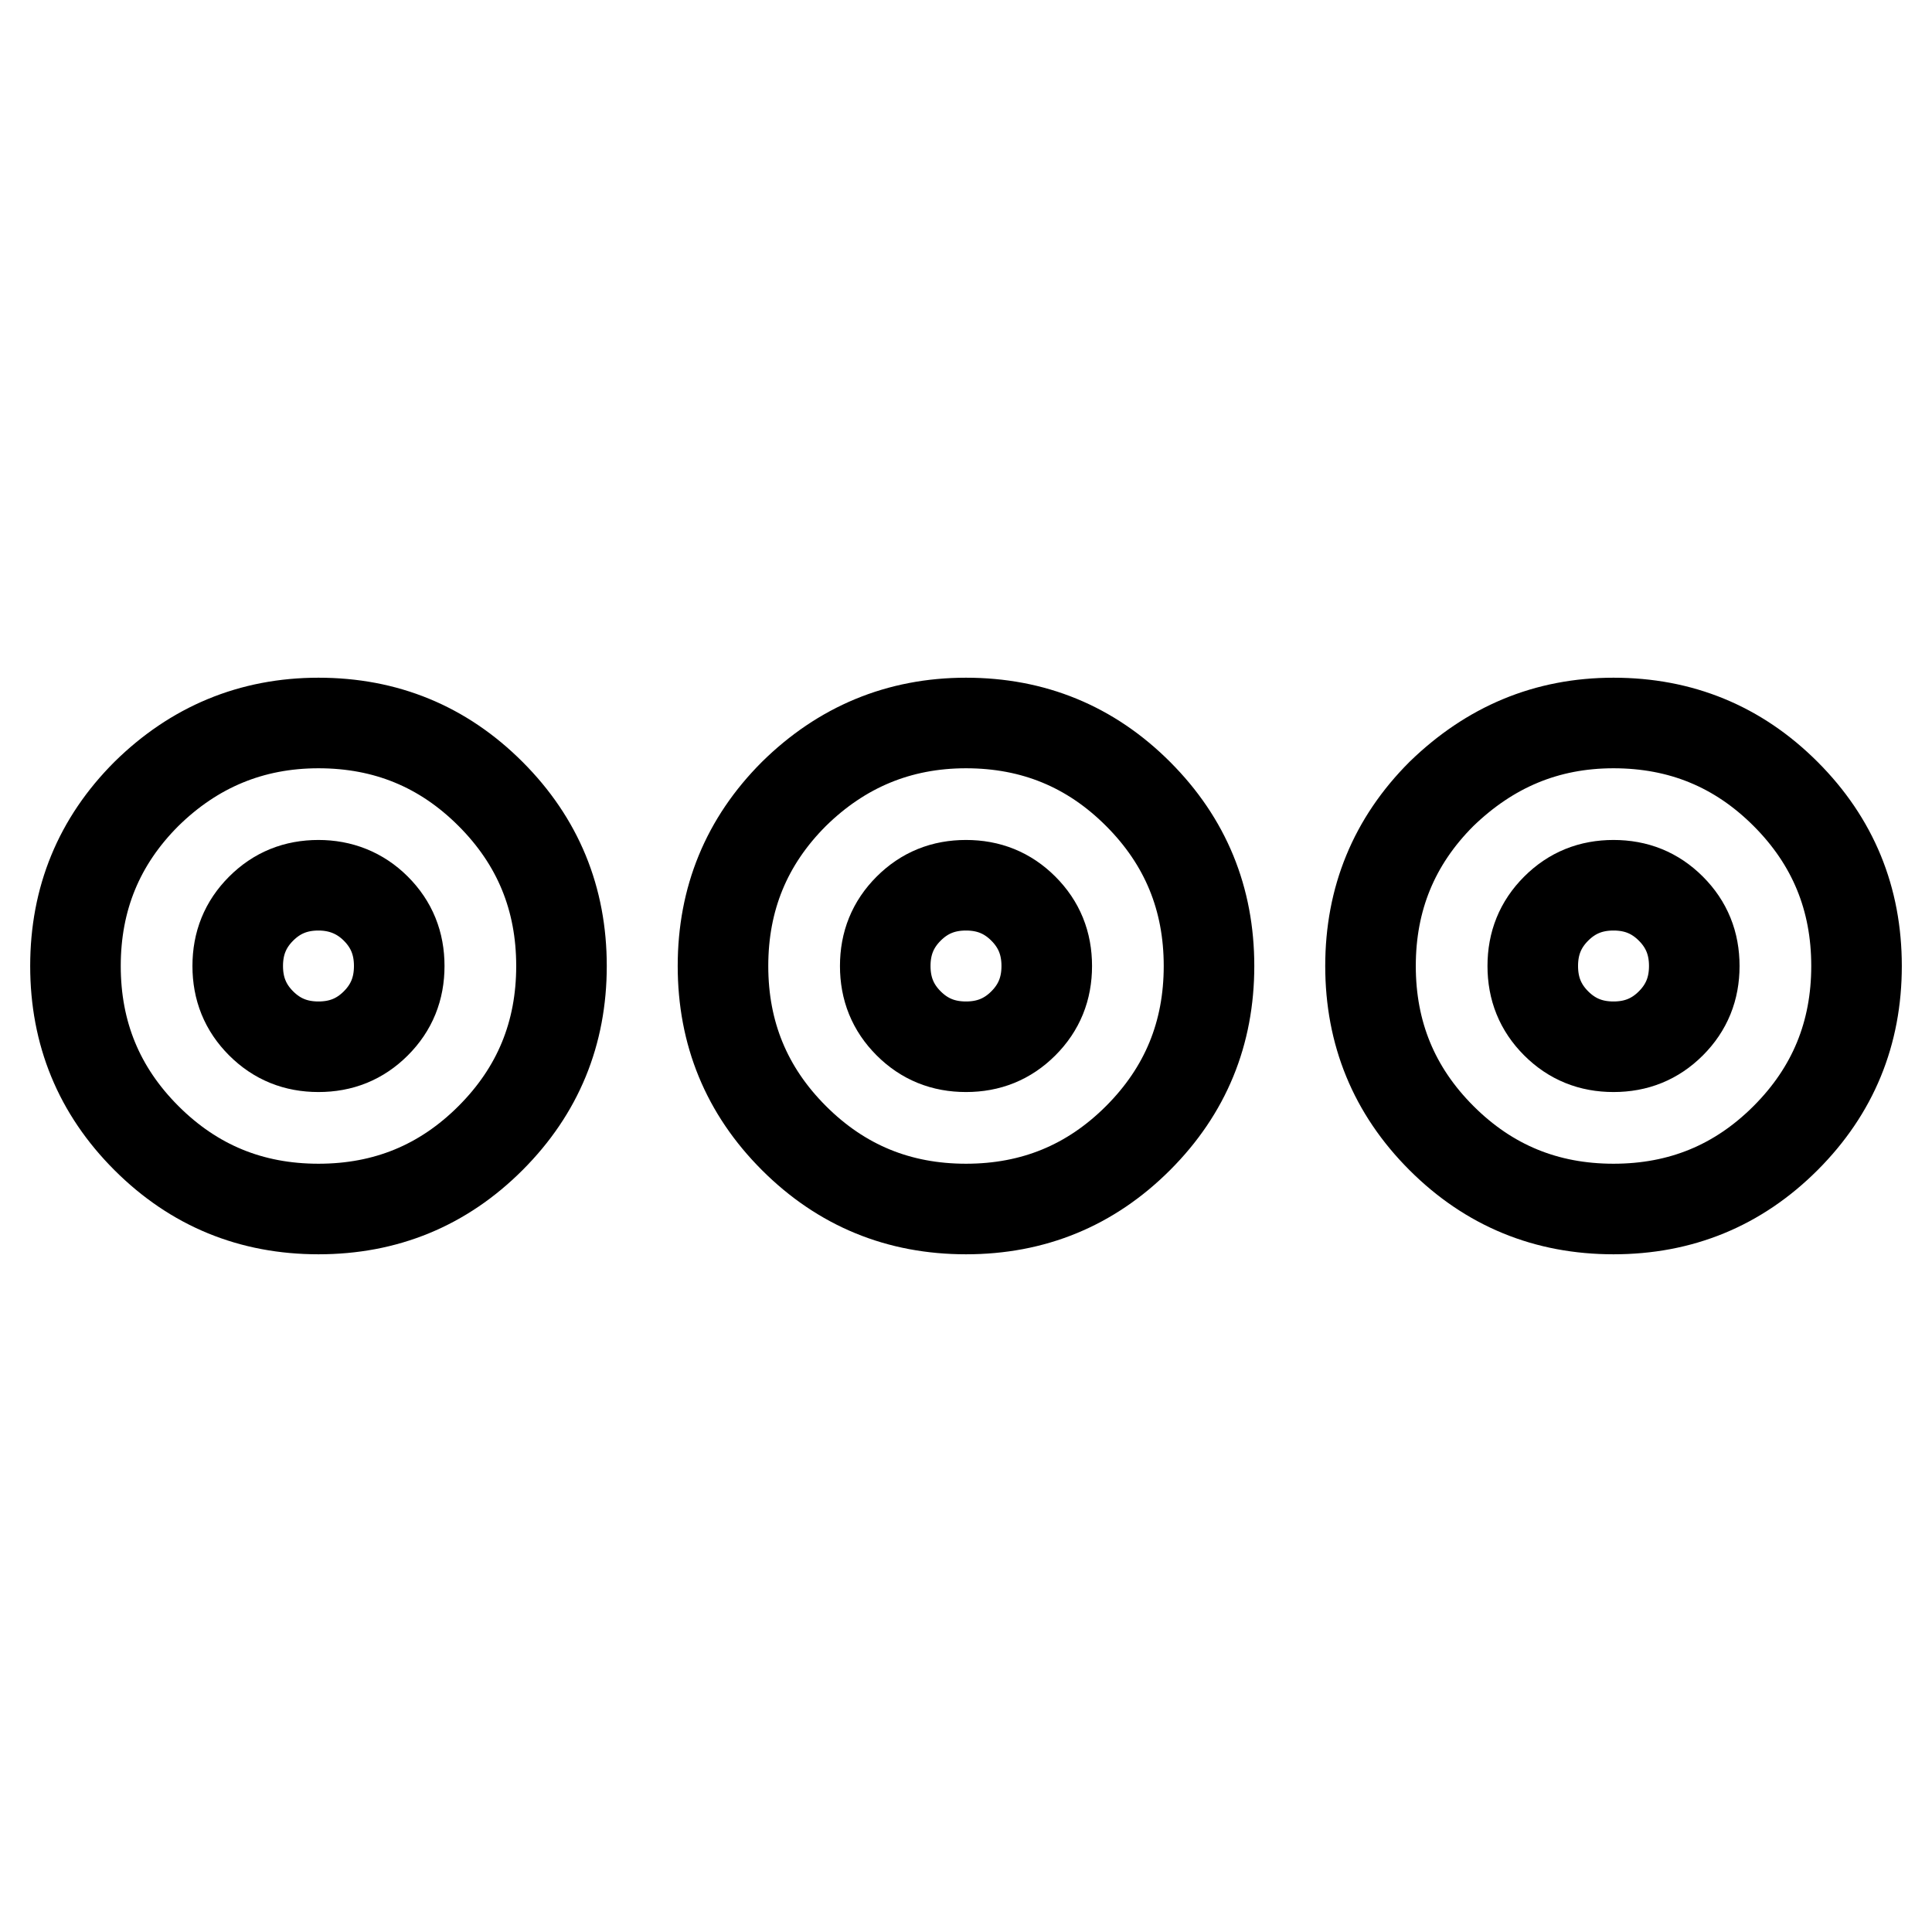
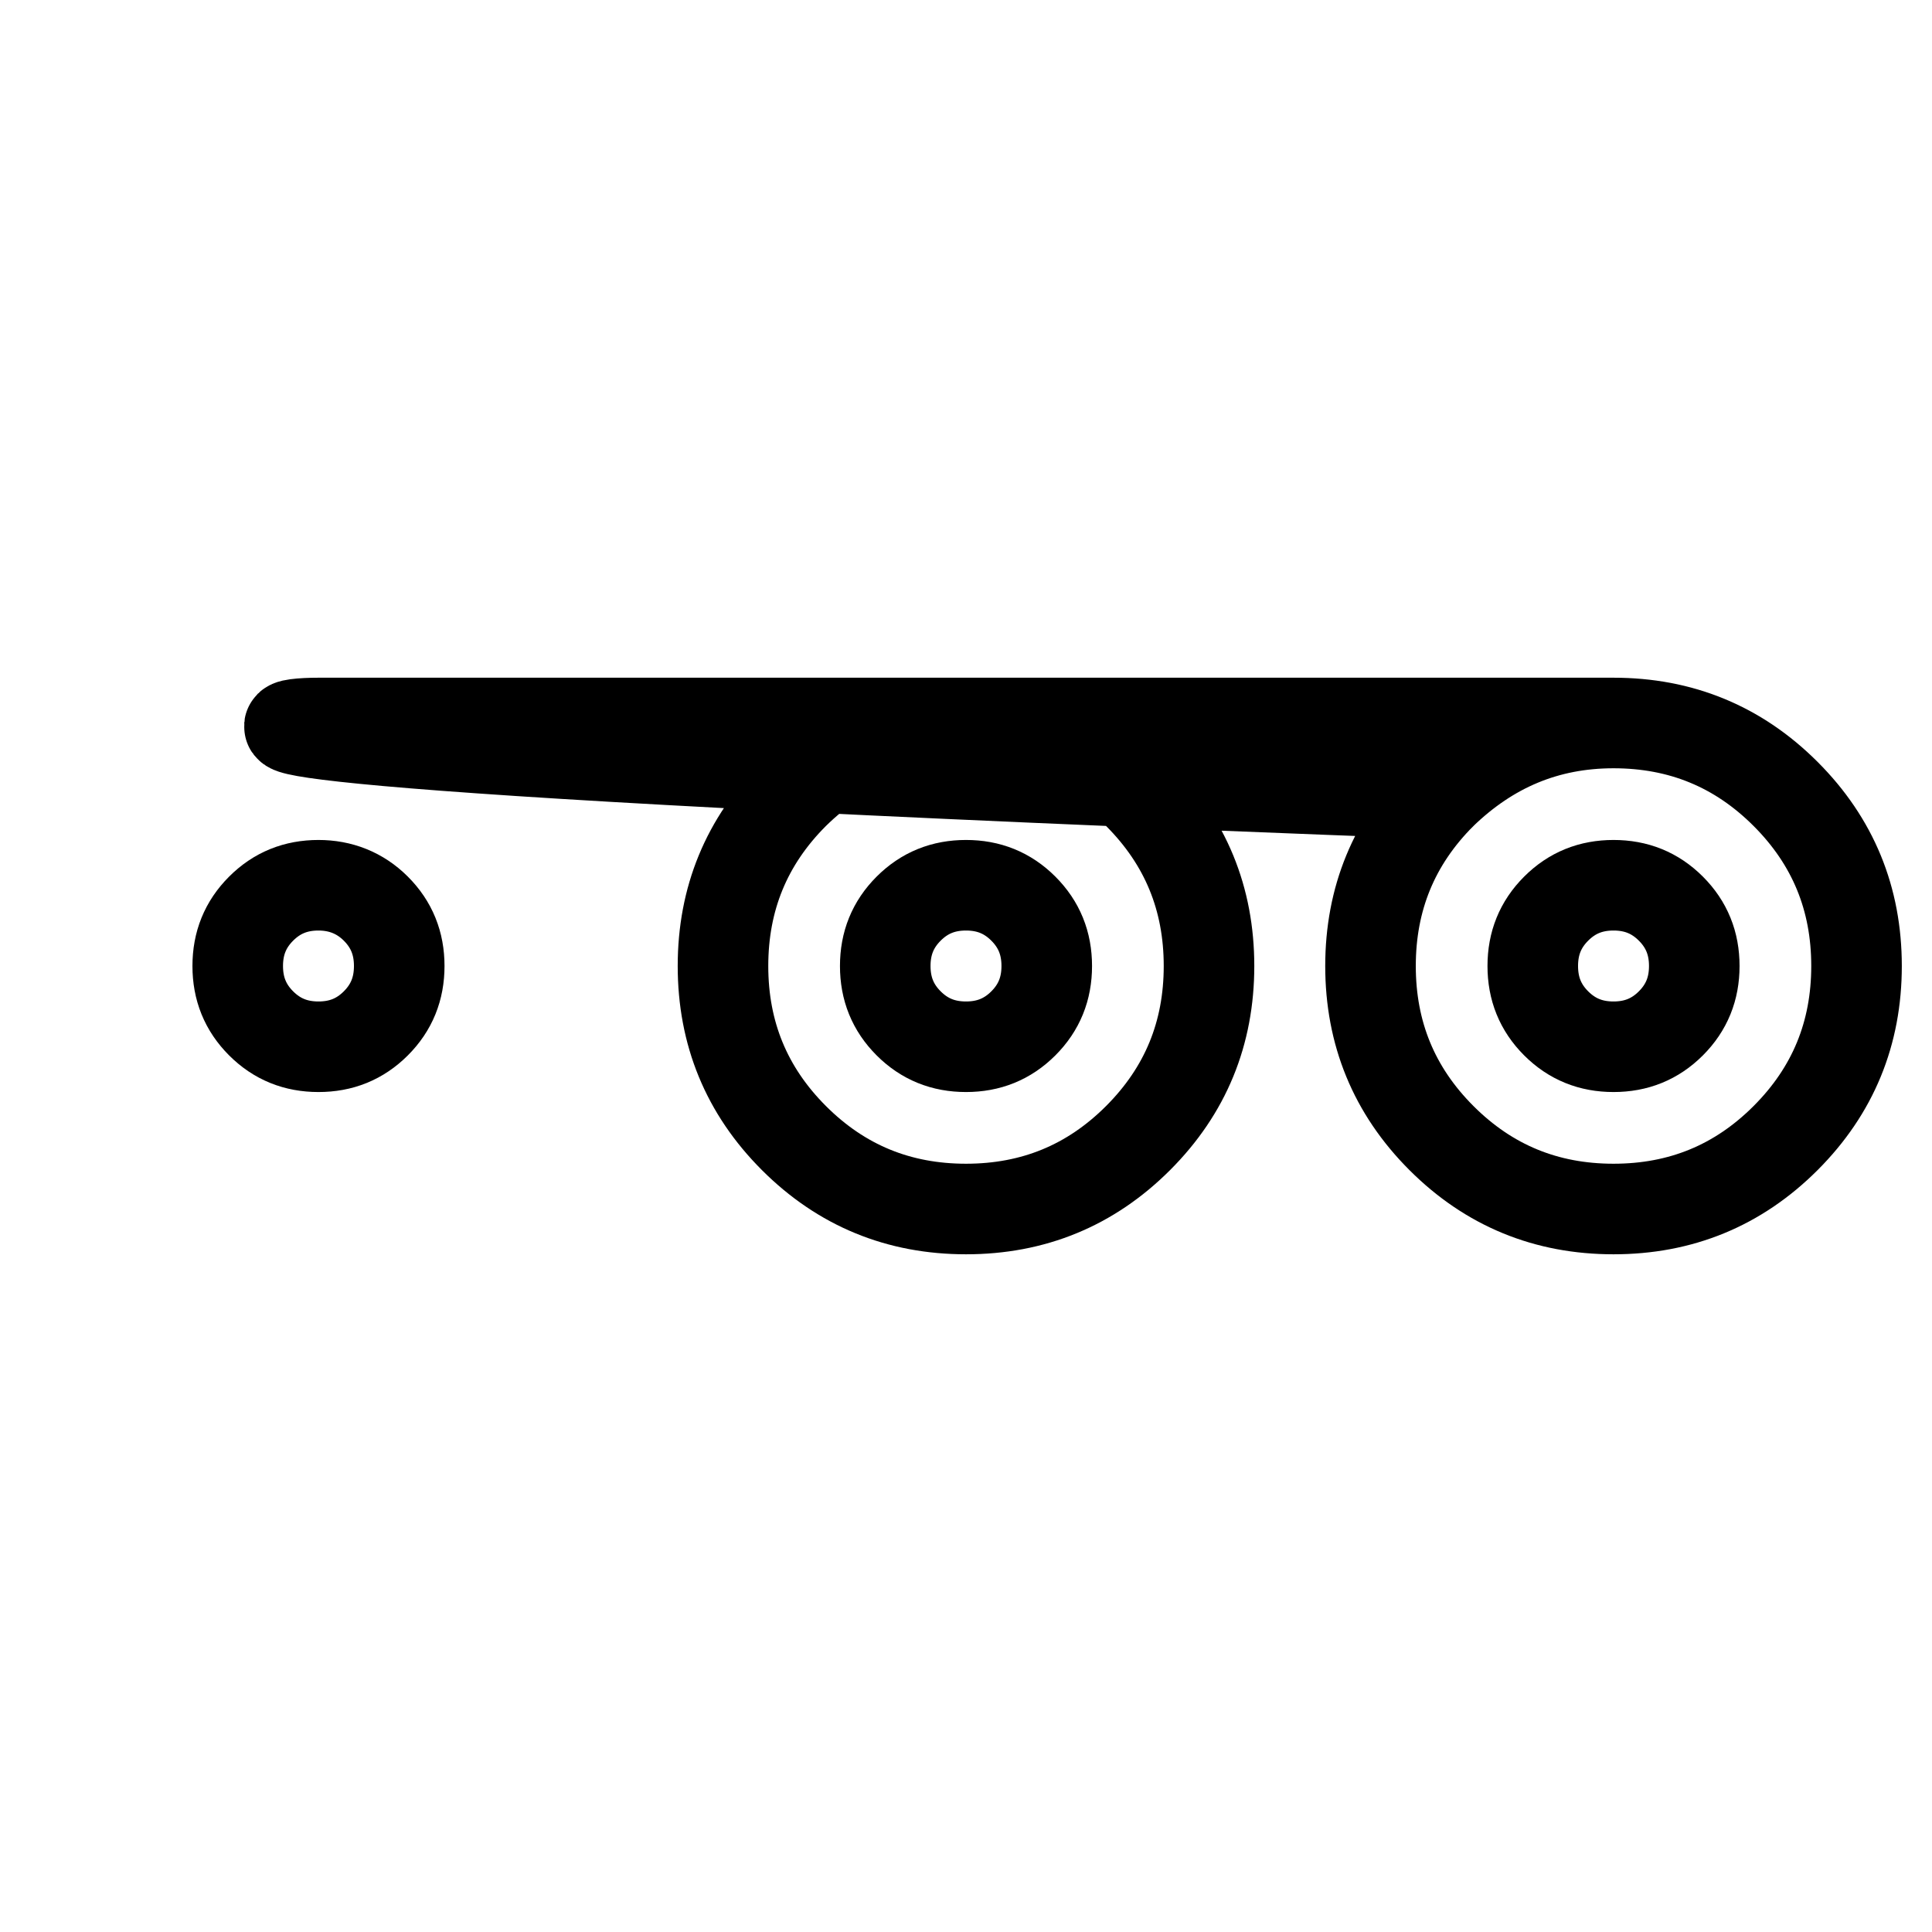
<svg xmlns="http://www.w3.org/2000/svg" version="1.1" x="0px" y="0px" viewBox="0 0 256 256" enable-background="new 0 0 256 256" xml:space="preserve">
  <g>
-     <path stroke-width="12" fill-opacity="0" stroke="#000000" d="M213.8,95.8c8.9,0,16.5,3.1,22.8,9.4c6.3,6.3,9.4,13.9,9.4,22.8c0,8.9-3.1,16.5-9.4,22.8 c-6.3,6.3-13.9,9.4-22.8,9.4c-8.9,0-16.5-3.1-22.8-9.4c-6.3-6.3-9.4-13.9-9.4-22.8c0-8.9,3.1-16.5,9.4-22.8 C197.4,99,204.9,95.8,213.8,95.8z M42.2,95.8c8.9,0,16.5,3.1,22.8,9.4c6.3,6.3,9.4,13.9,9.4,22.8c0,8.9-3.1,16.5-9.4,22.8 c-6.3,6.3-13.9,9.4-22.8,9.4s-16.5-3.1-22.8-9.4c-6.3-6.3-9.4-13.9-9.4-22.8c0-8.9,3.1-16.5,9.4-22.8C25.7,99,33.3,95.8,42.2,95.8z  M42.2,117.3c-3,0-5.5,1-7.6,3.1c-2.1,2.1-3.1,4.6-3.1,7.6c0,3,1,5.5,3.1,7.6c2.1,2.1,4.6,3.1,7.6,3.1c3,0,5.5-1,7.6-3.1 c2.1-2.1,3.1-4.6,3.1-7.6c0-3-1-5.5-3.1-7.6C47.7,118.3,45.1,117.3,42.2,117.3z M128,95.8c8.9,0,16.5,3.1,22.8,9.4 c6.3,6.3,9.4,13.9,9.4,22.8c0,8.9-3.1,16.5-9.4,22.8c-6.3,6.3-13.9,9.4-22.8,9.4c-8.9,0-16.5-3.1-22.8-9.4 c-6.3-6.3-9.4-13.9-9.4-22.8c0-8.9,3.1-16.5,9.4-22.8C111.5,99,119.1,95.8,128,95.8z M128,117.3c-3,0-5.5,1-7.6,3.1 c-2.1,2.1-3.1,4.6-3.1,7.6c0,3,1,5.5,3.1,7.6c2.1,2.1,4.6,3.1,7.6,3.1c3,0,5.5-1,7.6-3.1c2.1-2.1,3.1-4.6,3.1-7.6 c0-3-1-5.5-3.1-7.6C133.5,118.3,131,117.3,128,117.3z M213.8,117.3c-3,0-5.5,1-7.6,3.1c-2.1,2.1-3.1,4.6-3.1,7.6c0,3,1,5.5,3.1,7.6 c2.1,2.1,4.6,3.1,7.6,3.1s5.5-1,7.6-3.1c2.1-2.1,3.1-4.6,3.1-7.6c0-3-1-5.5-3.1-7.6C219.3,118.3,216.8,117.3,213.8,117.3z" />
+     <path stroke-width="12" fill-opacity="0" stroke="#000000" d="M213.8,95.8c8.9,0,16.5,3.1,22.8,9.4c6.3,6.3,9.4,13.9,9.4,22.8c0,8.9-3.1,16.5-9.4,22.8 c-6.3,6.3-13.9,9.4-22.8,9.4c-8.9,0-16.5-3.1-22.8-9.4c-6.3-6.3-9.4-13.9-9.4-22.8c0-8.9,3.1-16.5,9.4-22.8 C197.4,99,204.9,95.8,213.8,95.8z c8.9,0,16.5,3.1,22.8,9.4c6.3,6.3,9.4,13.9,9.4,22.8c0,8.9-3.1,16.5-9.4,22.8 c-6.3,6.3-13.9,9.4-22.8,9.4s-16.5-3.1-22.8-9.4c-6.3-6.3-9.4-13.9-9.4-22.8c0-8.9,3.1-16.5,9.4-22.8C25.7,99,33.3,95.8,42.2,95.8z  M42.2,117.3c-3,0-5.5,1-7.6,3.1c-2.1,2.1-3.1,4.6-3.1,7.6c0,3,1,5.5,3.1,7.6c2.1,2.1,4.6,3.1,7.6,3.1c3,0,5.5-1,7.6-3.1 c2.1-2.1,3.1-4.6,3.1-7.6c0-3-1-5.5-3.1-7.6C47.7,118.3,45.1,117.3,42.2,117.3z M128,95.8c8.9,0,16.5,3.1,22.8,9.4 c6.3,6.3,9.4,13.9,9.4,22.8c0,8.9-3.1,16.5-9.4,22.8c-6.3,6.3-13.9,9.4-22.8,9.4c-8.9,0-16.5-3.1-22.8-9.4 c-6.3-6.3-9.4-13.9-9.4-22.8c0-8.9,3.1-16.5,9.4-22.8C111.5,99,119.1,95.8,128,95.8z M128,117.3c-3,0-5.5,1-7.6,3.1 c-2.1,2.1-3.1,4.6-3.1,7.6c0,3,1,5.5,3.1,7.6c2.1,2.1,4.6,3.1,7.6,3.1c3,0,5.5-1,7.6-3.1c2.1-2.1,3.1-4.6,3.1-7.6 c0-3-1-5.5-3.1-7.6C133.5,118.3,131,117.3,128,117.3z M213.8,117.3c-3,0-5.5,1-7.6,3.1c-2.1,2.1-3.1,4.6-3.1,7.6c0,3,1,5.5,3.1,7.6 c2.1,2.1,4.6,3.1,7.6,3.1s5.5-1,7.6-3.1c2.1-2.1,3.1-4.6,3.1-7.6c0-3-1-5.5-3.1-7.6C219.3,118.3,216.8,117.3,213.8,117.3z" />
  </g>
</svg>